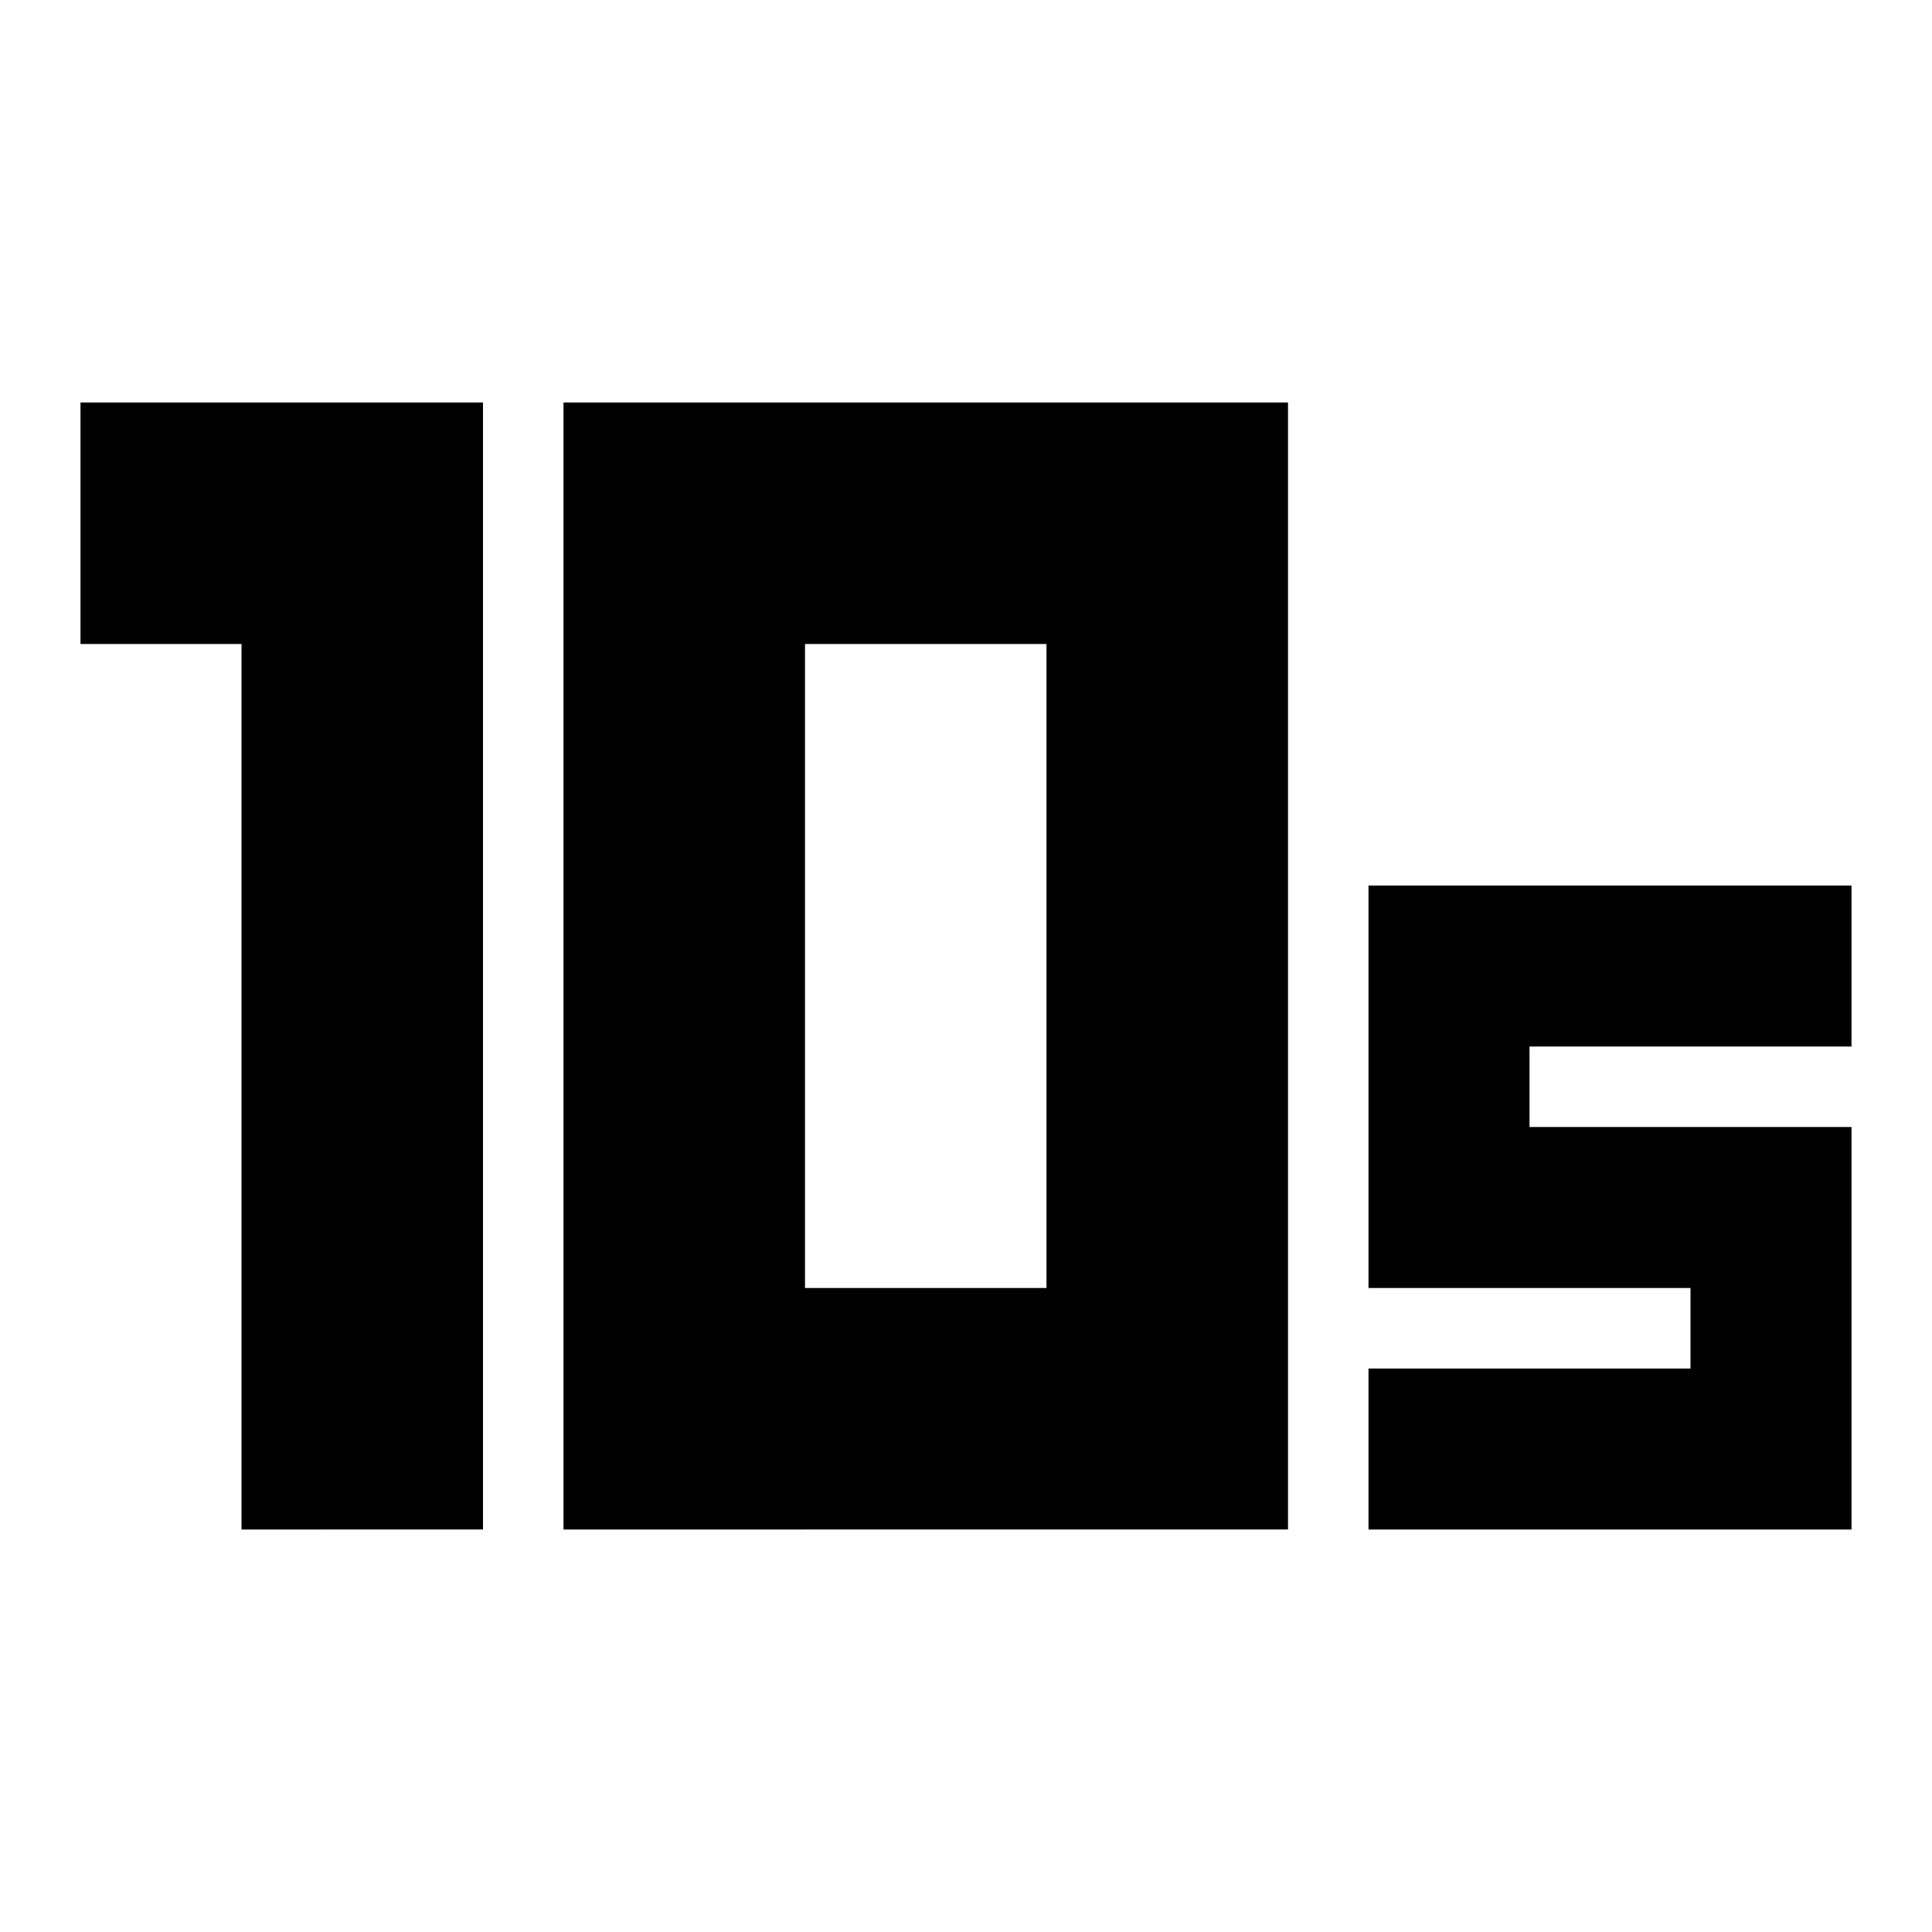
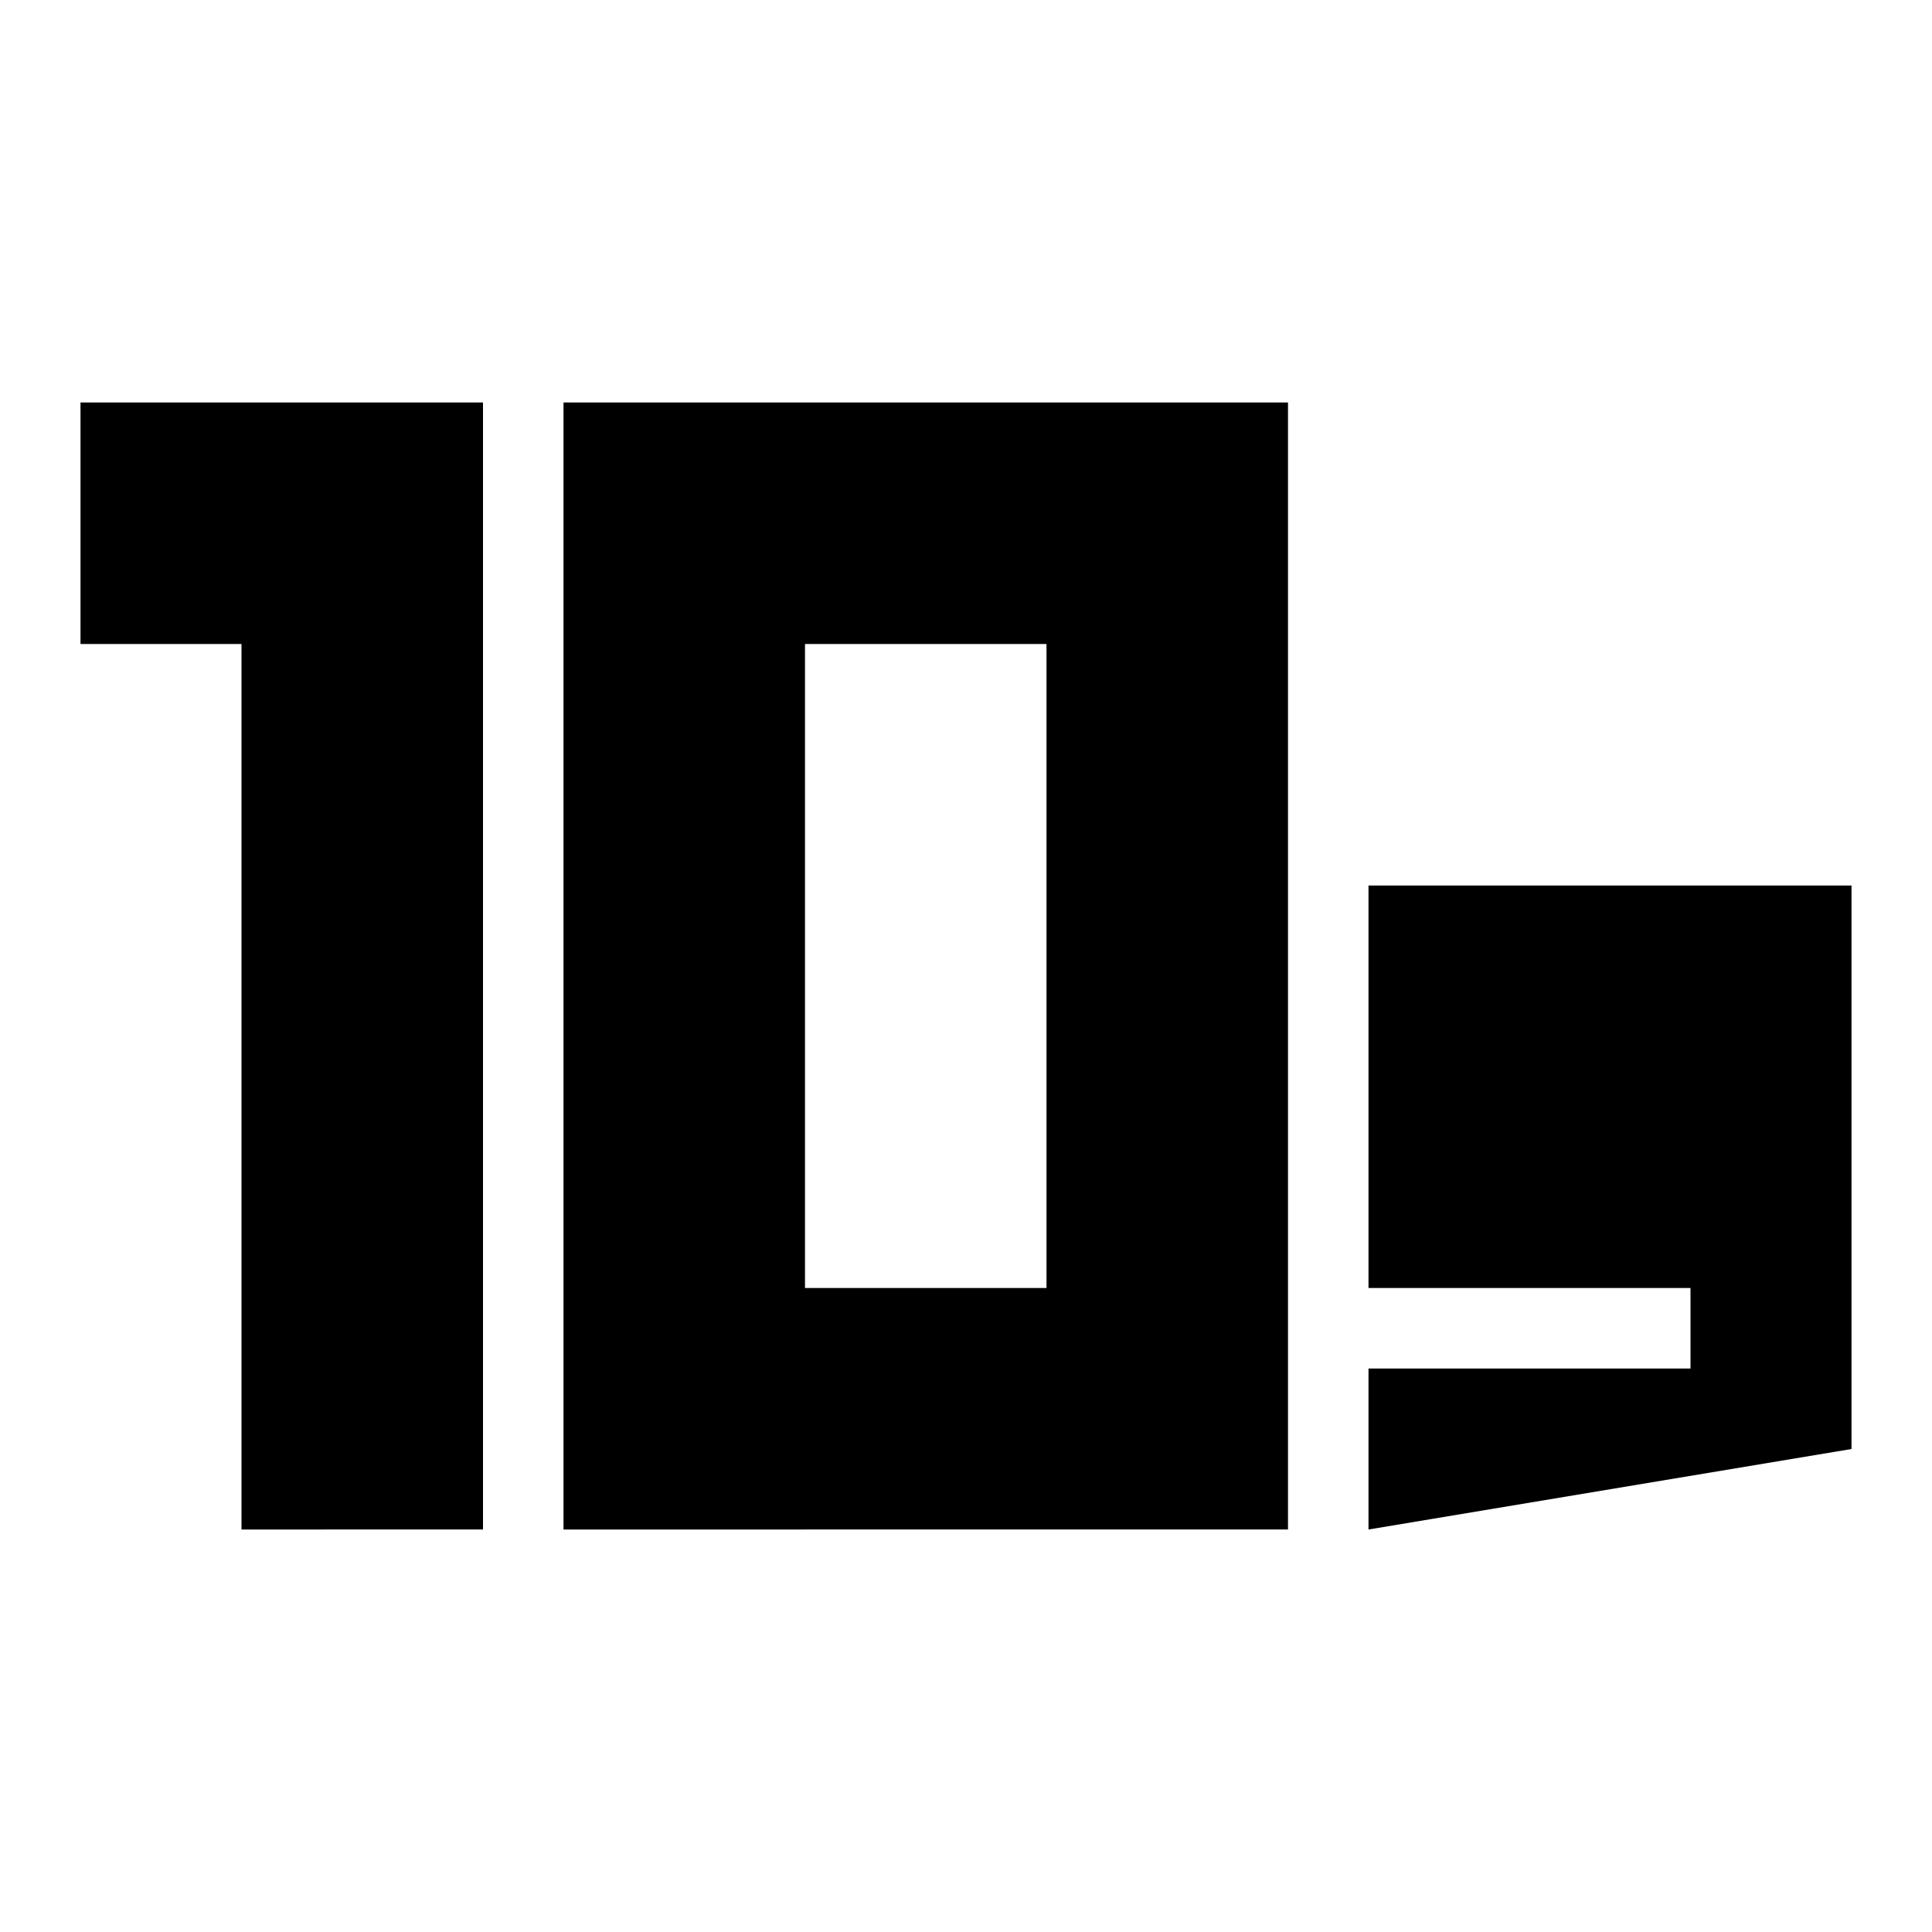
<svg xmlns="http://www.w3.org/2000/svg" width="800" height="800" viewBox="0 0 24 24">
-   <path fill="currentColor" d="M10 16h3V8h-3zm-3 3V5h9v14zm-4 0V8H1V5h5v14zm14 0v-2h4v-1h-4v-5h6v2h-4v1h4v5z" />
+   <path fill="currentColor" d="M10 16h3V8h-3zm-3 3V5h9v14zm-4 0V8H1V5h5v14zm14 0v-2h4v-1h-4v-5h6v2h-4h4v5z" />
</svg>